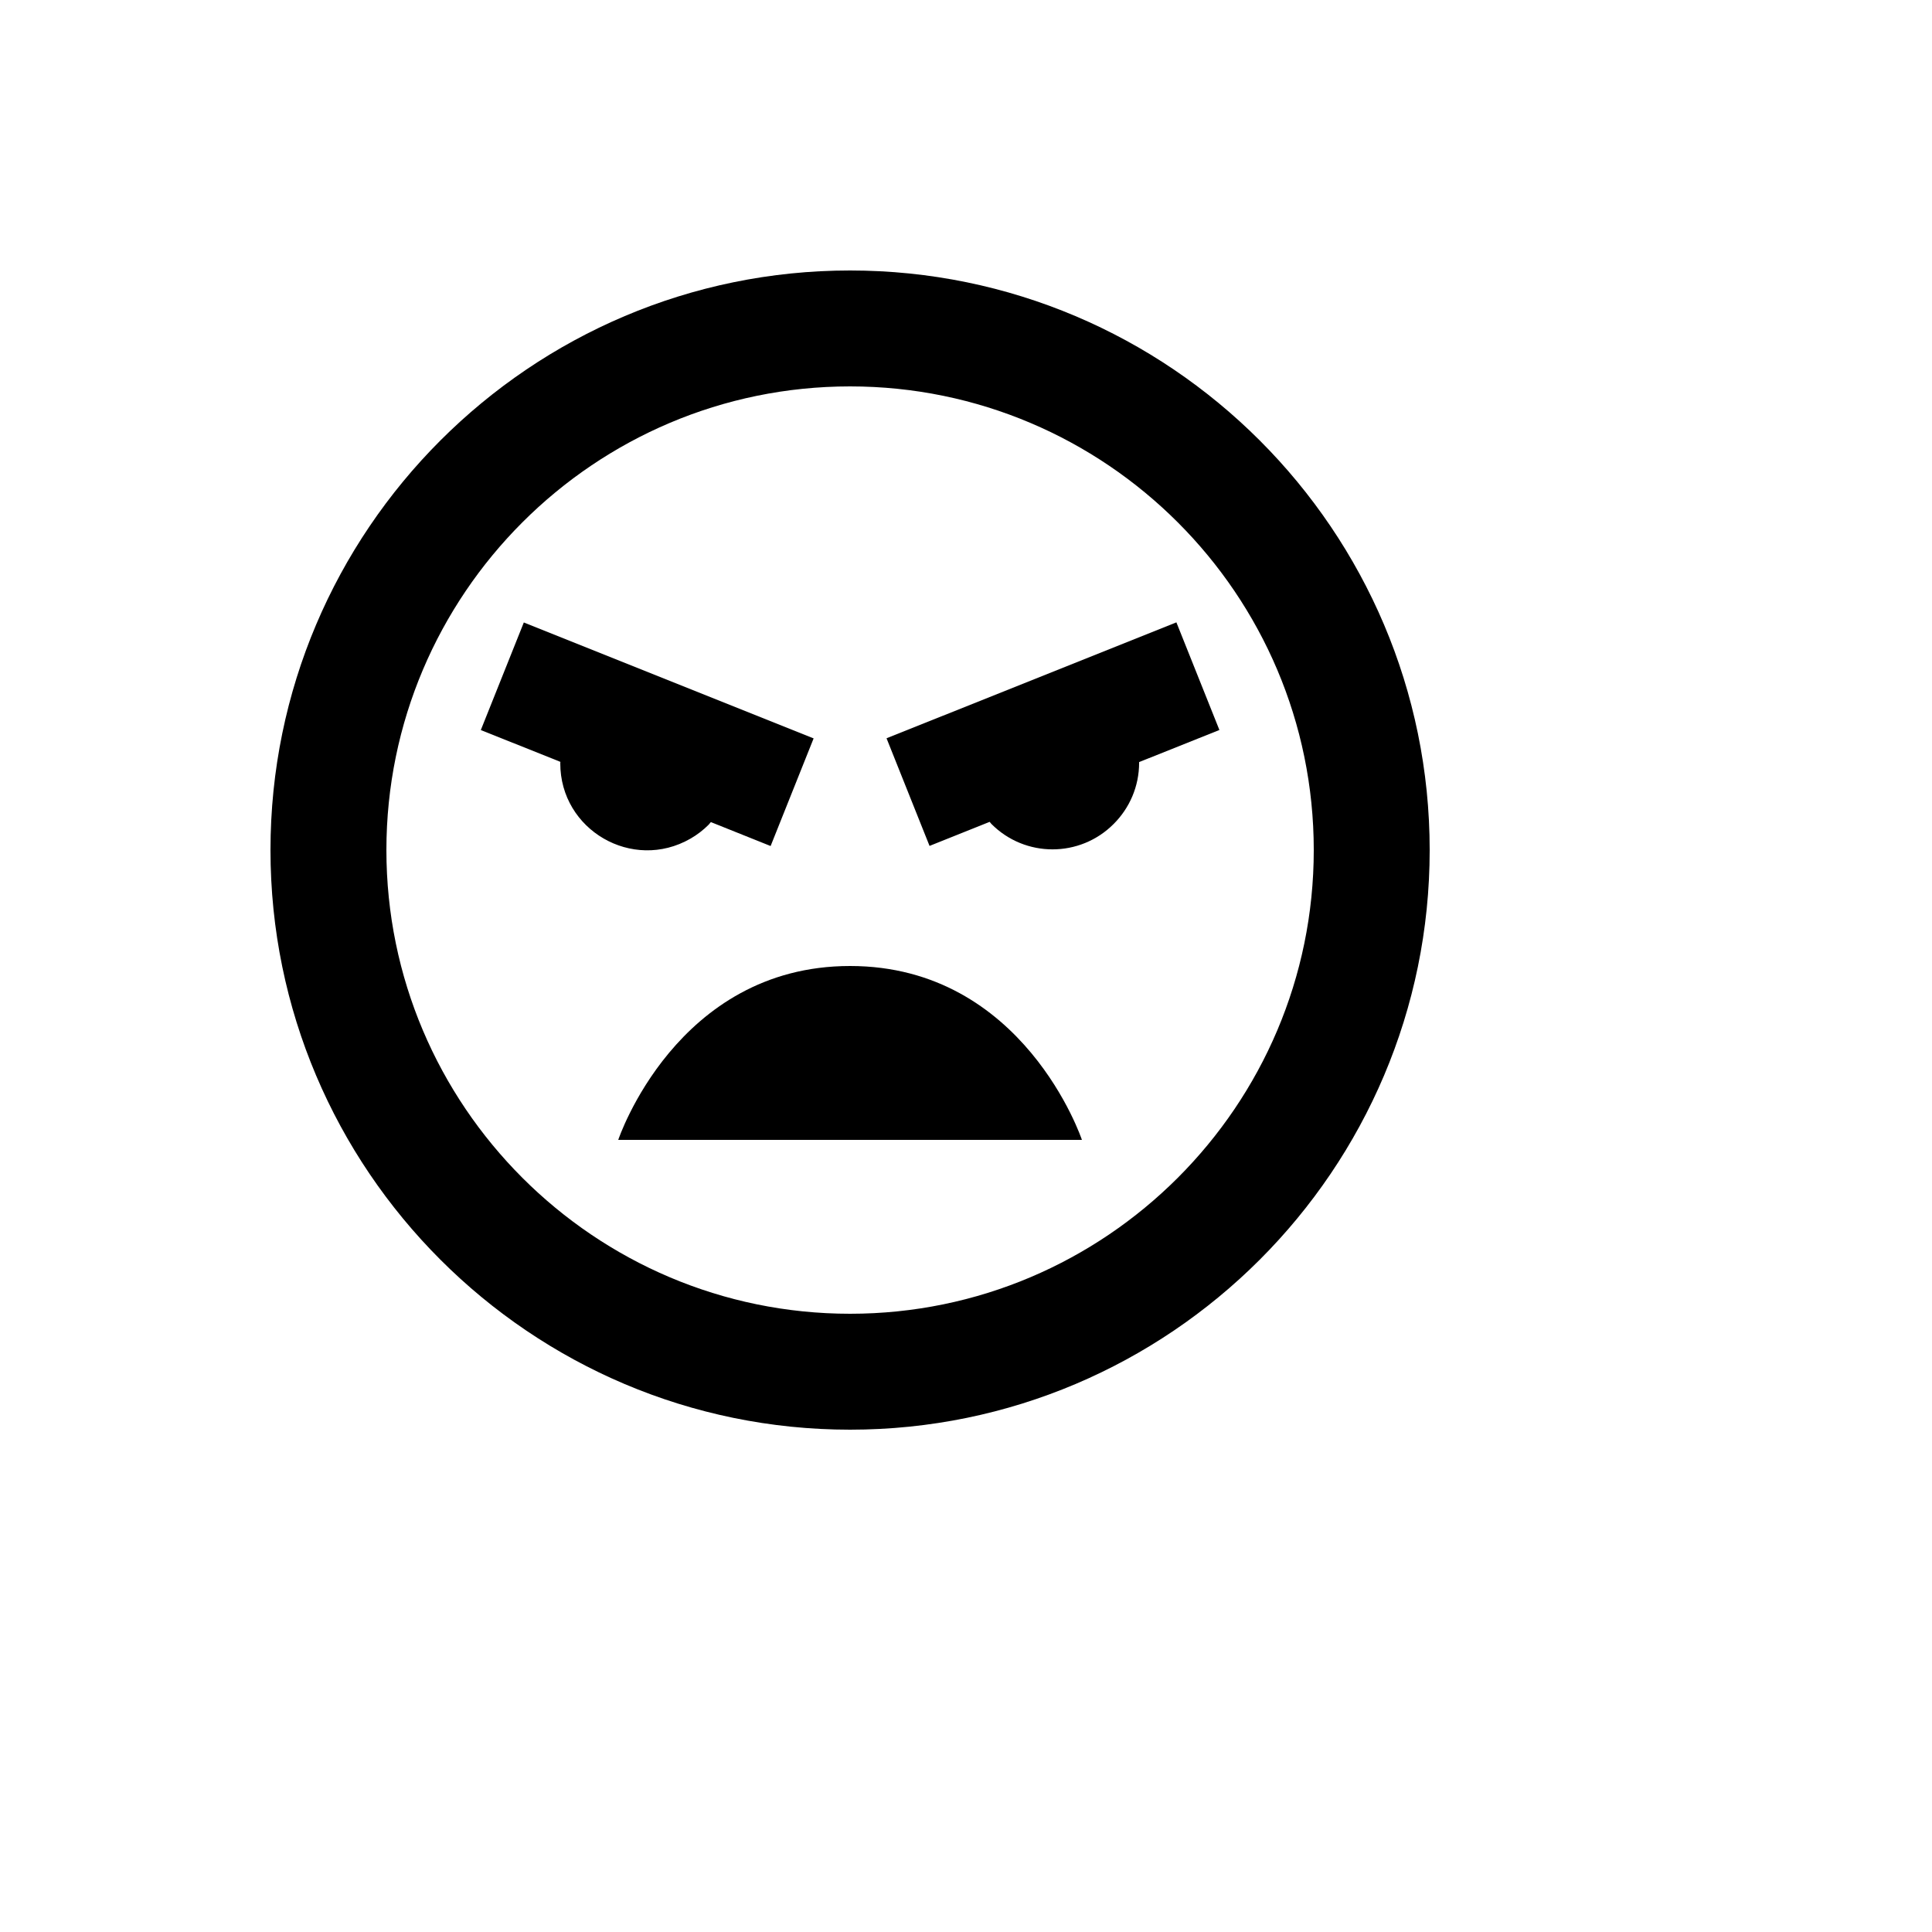
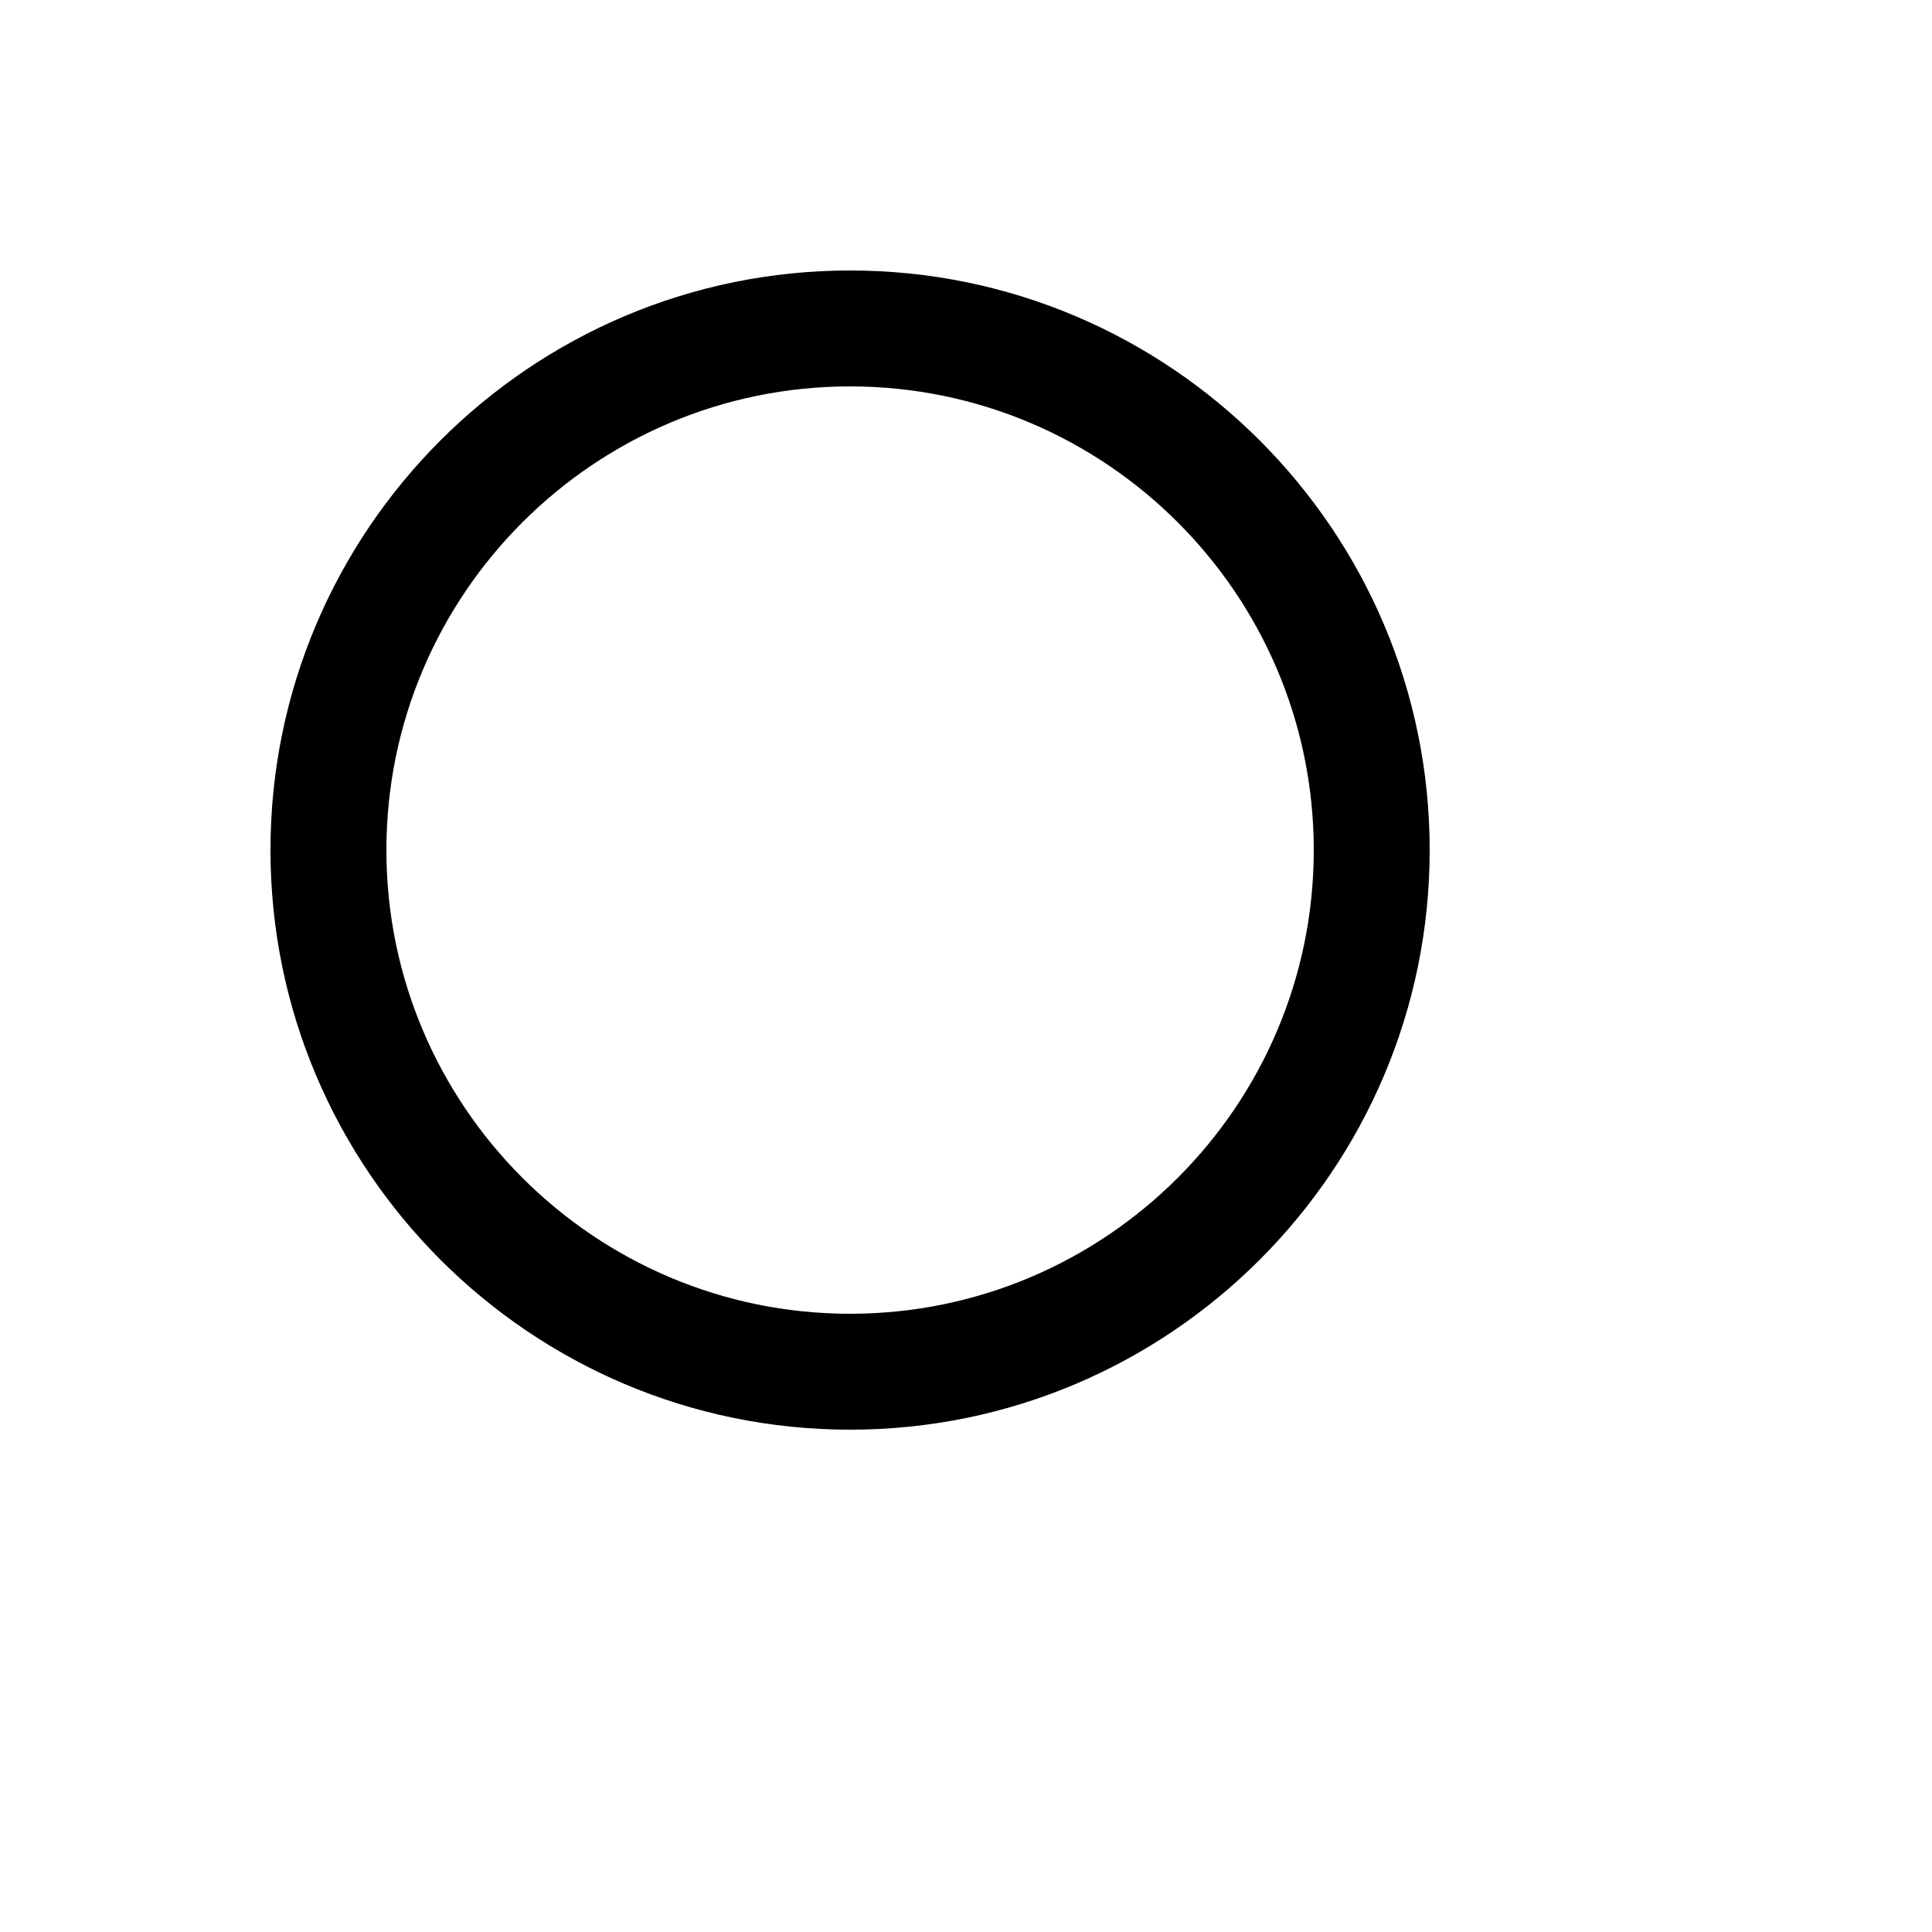
<svg xmlns="http://www.w3.org/2000/svg" version="1.1" width="100%" height="100%" id="svgWorkerArea" viewBox="-25 -25 625 625" style="background: white;">
  <defs id="defsdoc">
    <pattern id="patternBool" x="0" y="0" width="10" height="10" patternUnits="userSpaceOnUse" patternTransform="rotate(35)">
      <circle cx="5" cy="5" r="4" style="stroke: none;fill: #ff000070;" />
    </pattern>
  </defs>
  <g id="fileImp-446548576" class="cosito">
    <path id="pathImp-497023767" class="grouped" d="M250 62.5C146.613 62.5 62.5 146.613 62.5 250 62.5 353.387 146.613 437.5 250 437.5 353.387 437.5 437.5 353.387 437.5 250 437.5 146.613 353.387 62.5 250 62.5 250 62.5 250 62.5 250 62.5M250 400C167.294 400 100 332.706 100 250 100 167.294 167.294 100 250 100 332.706 100 400 167.294 400 250 400 332.706 332.706 400 250 400 250 400 250 400 250 400" />
-     <path id="pathImp-984060869" class="grouped" d="M250 287.5C193.75 287.5 175 343.75 175 343.75 175 343.75 325 343.75 325 343.75 325 343.75 306.25 287.5 250 287.5 250 287.5 250 287.5 250 287.5M204.269 241.769C204.531 241.506 204.7 241.206 204.963 240.944 204.963 240.944 224.294 248.688 224.294 248.688 224.294 248.688 238.206 213.869 238.206 213.869 238.206 213.869 144.456 176.369 144.456 176.369 144.456 176.369 130.544 211.169 130.544 211.169 130.544 211.169 156.287 221.463 156.287 221.463 156.287 221.463 156.25 221.875 156.25 221.875 156.205 243.511 179.599 257.082 198.359 246.303 200.521 245.061 202.508 243.535 204.269 241.769 204.269 241.769 204.269 241.769 204.269 241.769M261.794 213.831C261.794 213.831 275.706 248.65 275.706 248.65 275.706 248.65 295.15 240.869 295.15 240.869 295.356 241.075 295.506 241.319 295.694 241.525 306.606 252.516 324.381 252.516 335.294 241.525 340.375 236.444 343.506 229.45 343.506 221.725 343.506 221.725 343.488 221.537 343.488 221.537 343.488 221.537 369.475 211.15 369.475 211.15 369.475 211.15 355.562 176.331 355.562 176.331 355.562 176.331 261.794 213.831 261.794 213.831 261.794 213.831 261.794 213.831 261.794 213.831" />
  </g>
</svg>